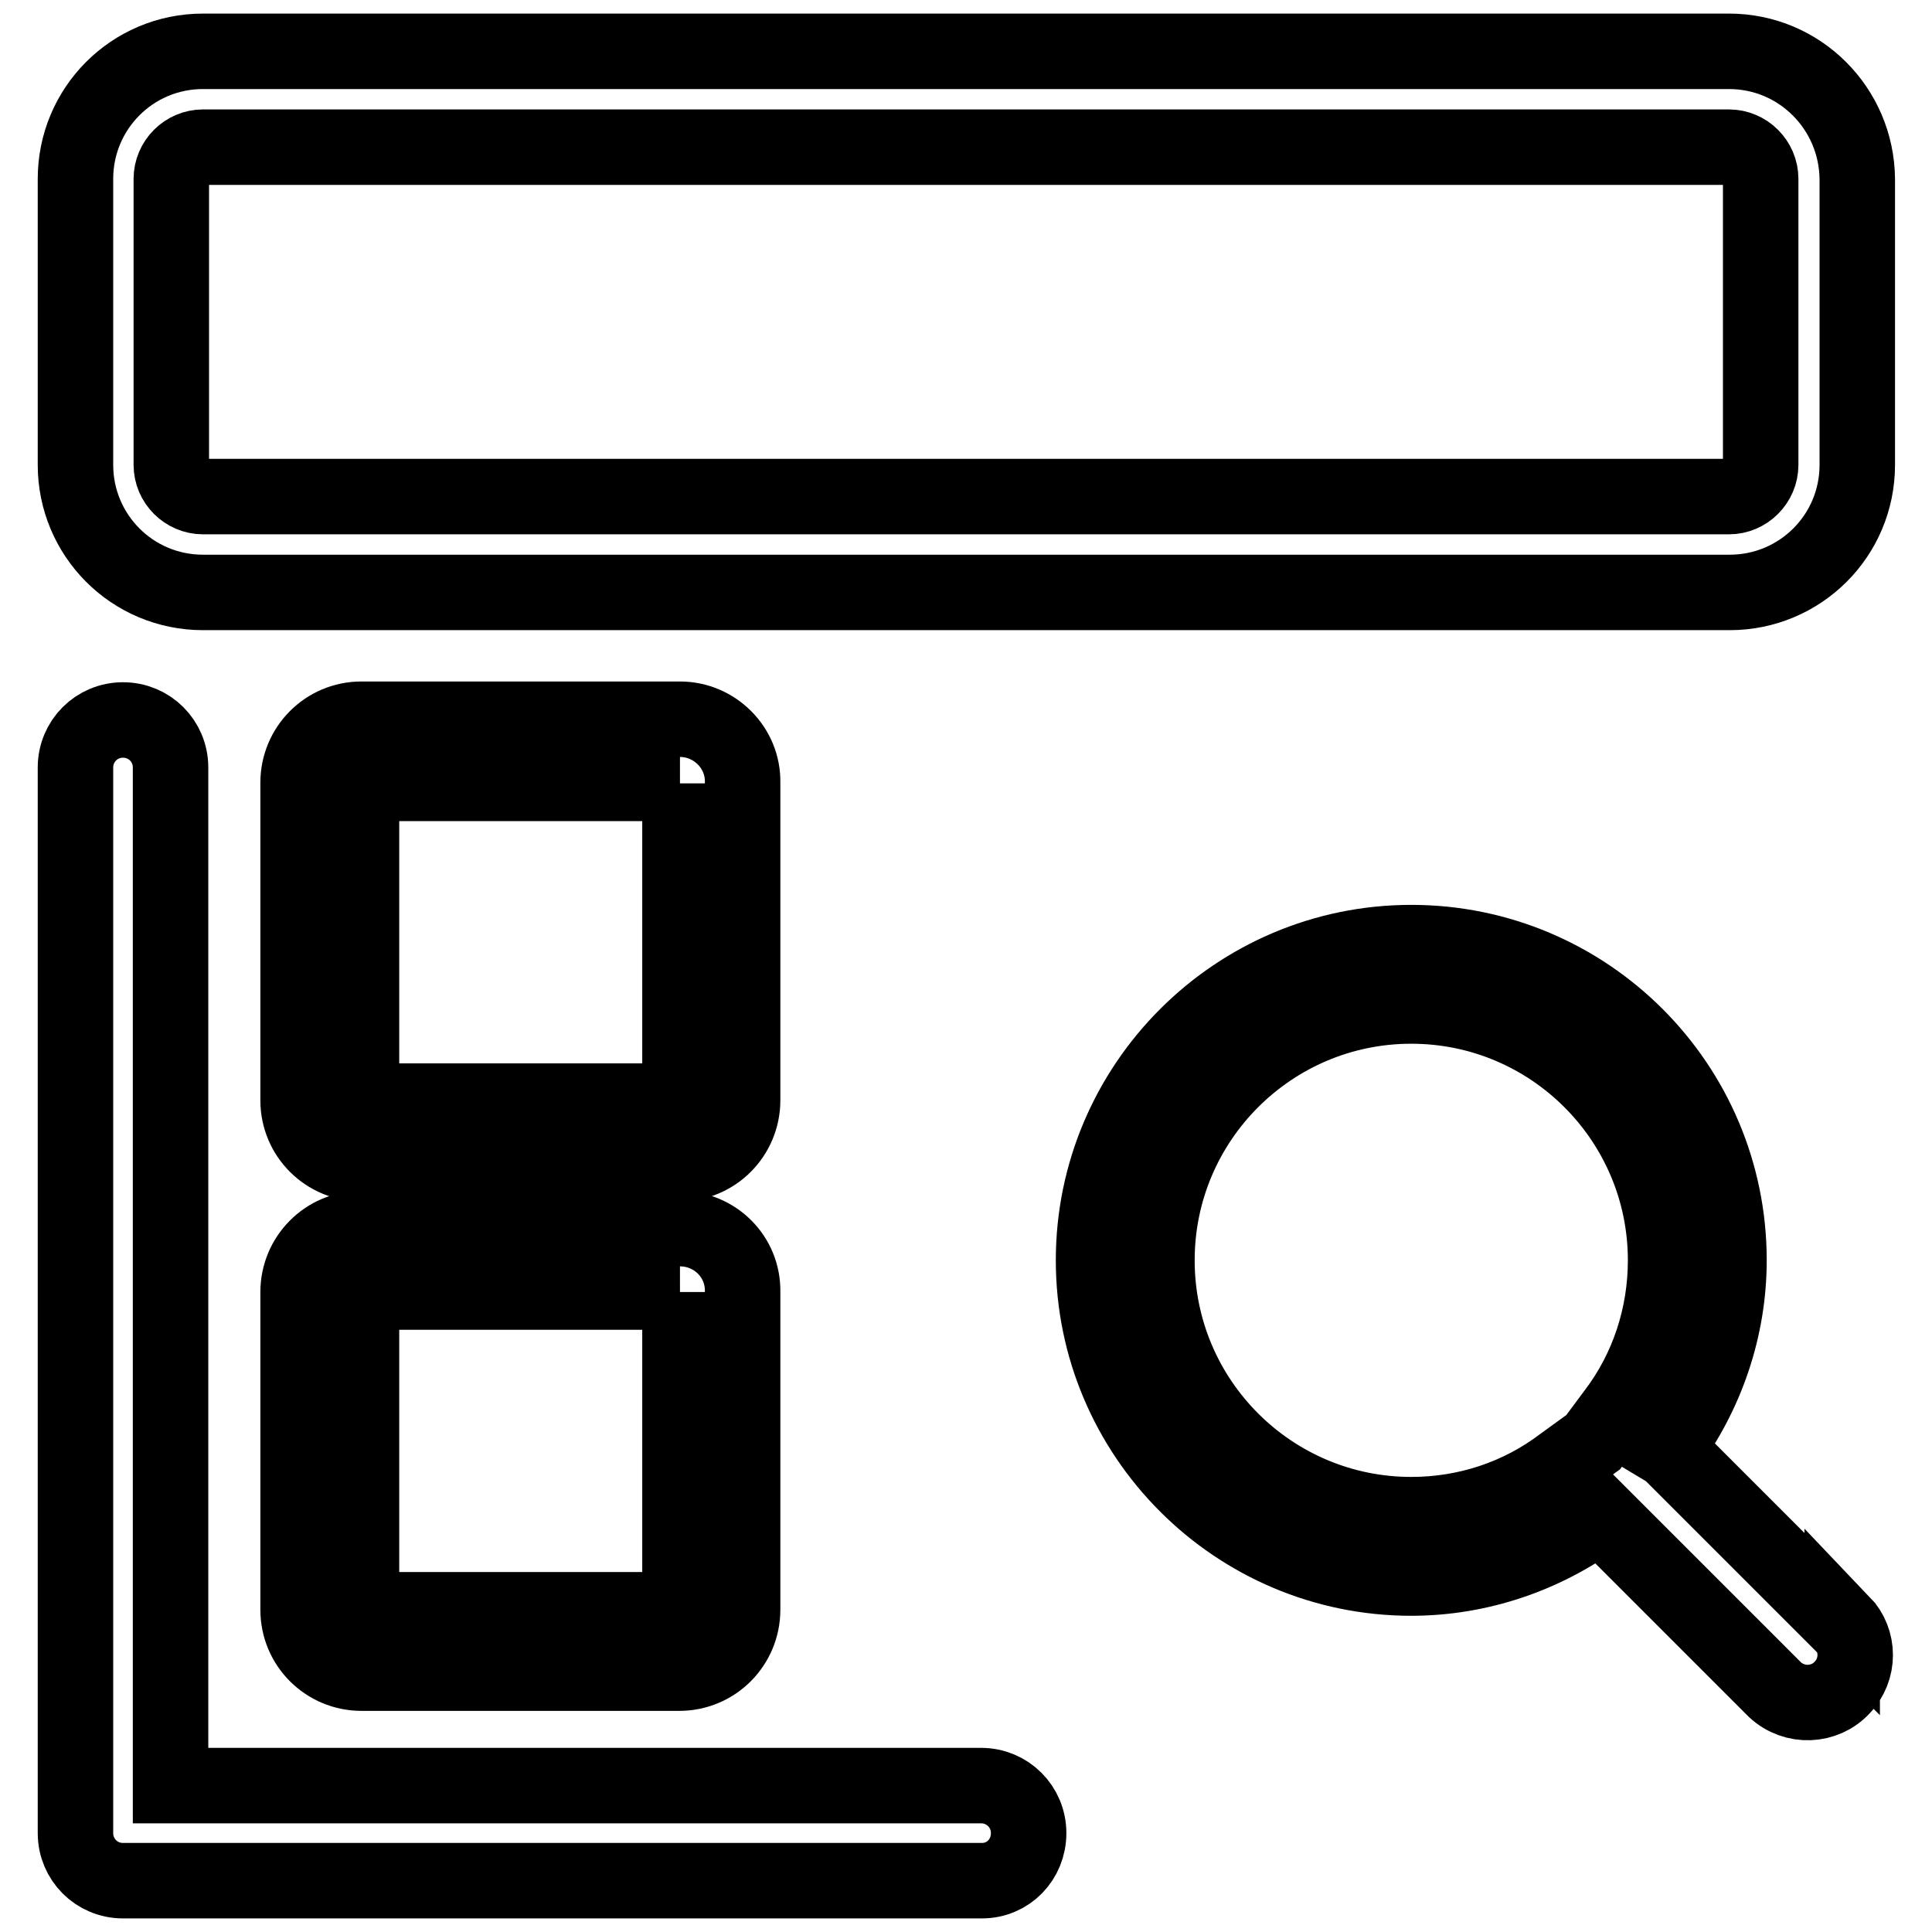
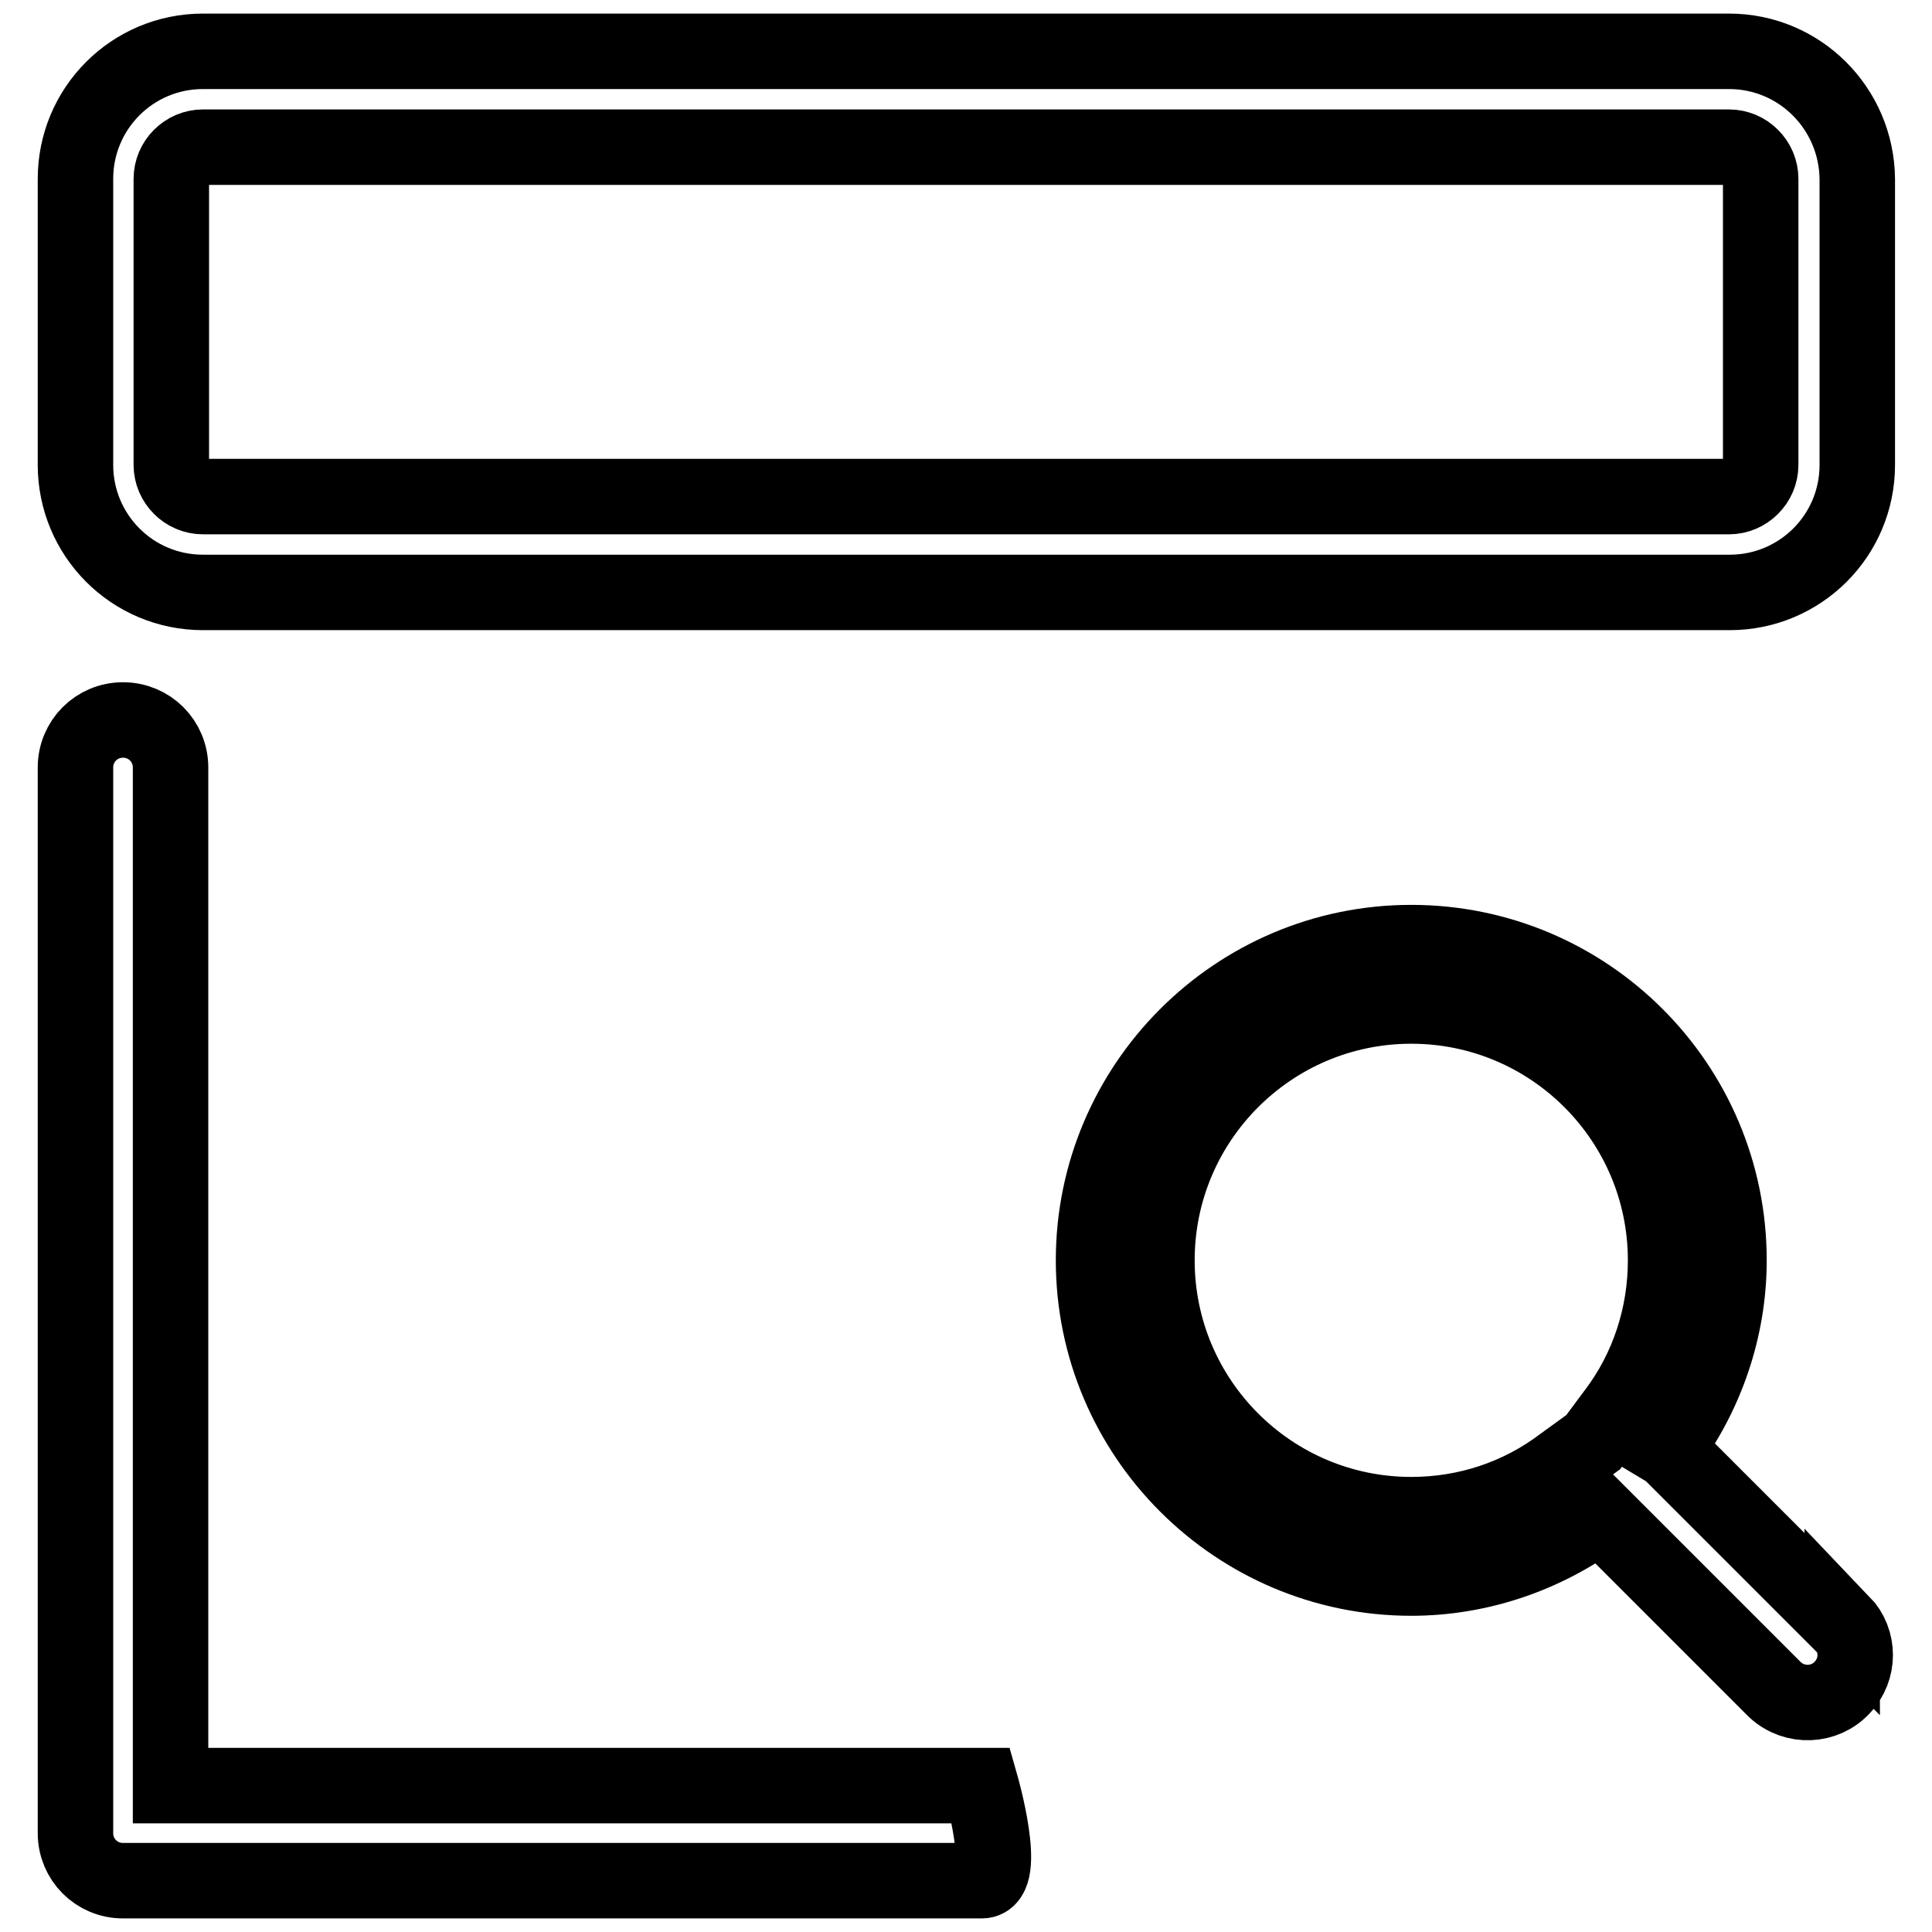
<svg xmlns="http://www.w3.org/2000/svg" version="1.1" x="0px" y="0px" viewBox="0 0 256 256" enable-background="new 0 0 256 256" xml:space="preserve">
  <g>
-     <path stroke-width="10" fill-opacity="0" stroke="#000000" d="M244.1,215.2l-22.9-22.9l-0.5-0.3c5.4-7.2,8.4-16,8.4-25c0-23.3-18.9-42.1-42.1-42.1s-42.1,18.9-42.1,42.1 s18.9,42.1,42.1,42.1c9,0,17.8-3,25-8.4l0.3,0.3l22.9,22.9c2.6,2.4,6.6,2.2,8.9-0.3c2.3-2.4,2.3-6.2,0-8.6V215.2z M187,200.7 c-18.6,0-33.7-15.1-33.7-33.7s15.1-33.7,33.7-33.7s33.7,15.1,33.7,33.7c0,7.3-2.3,14.4-6.7,20.2l-2.9,3.9l-4,2.9 C201.3,198.4,194.3,200.7,187,200.7z M229.1,19.5c2.3,0,4.2,1.9,4.2,4.2v37.9c0,2.3-1.9,4.2-4.2,4.2H26.9c-2.3,0-4.2-1.9-4.2-4.2 V23.7c0-2.3,1.9-4.2,4.2-4.2H229.1 M229.1,6.8H26.9C17.5,6.8,10,14.4,10,23.7v37.9c0,9.3,7.5,16.9,16.9,16.9h202.3 c9.3,0,16.9-7.5,16.9-16.9V23.7C246,14.4,238.5,6.8,229.1,6.8z M130.1,249.2H16.3c-3.5,0-6.3-2.8-6.3-6.3V101.7 c0-3.5,2.8-6.3,6.3-6.3c3.5,0,6.3,2.8,6.3,6.3v134.9h107.4c3.5,0,6.3,2.8,6.3,6.3S133.6,249.2,130.1,249.2L130.1,249.2z" />
-     <path stroke-width="10" fill-opacity="0" stroke="#000000" d="M90.1,103.8v42.1H47.9v-42.1H90.1 M90.1,95.3H47.9c-4.7,0-8.4,3.8-8.4,8.4v42.1c0,4.7,3.8,8.4,8.4,8.4h42.1 c4.7,0,8.4-3.8,8.4-8.4v-42.1C98.5,99.1,94.7,95.3,90.1,95.3z M90.1,171.2v42.1H47.9v-42.1H90.1 M90.1,162.8H47.9 c-4.7,0-8.4,3.8-8.4,8.4v42.1c0,4.7,3.8,8.4,8.4,8.4h42.1c4.7,0,8.4-3.8,8.4-8.4v-42.1C98.5,166.5,94.7,162.8,90.1,162.8z" />
+     <path stroke-width="10" fill-opacity="0" stroke="#000000" d="M244.1,215.2l-22.9-22.9l-0.5-0.3c5.4-7.2,8.4-16,8.4-25c0-23.3-18.9-42.1-42.1-42.1s-42.1,18.9-42.1,42.1 s18.9,42.1,42.1,42.1c9,0,17.8-3,25-8.4l0.3,0.3l22.9,22.9c2.6,2.4,6.6,2.2,8.9-0.3c2.3-2.4,2.3-6.2,0-8.6V215.2z M187,200.7 c-18.6,0-33.7-15.1-33.7-33.7s15.1-33.7,33.7-33.7s33.7,15.1,33.7,33.7c0,7.3-2.3,14.4-6.7,20.2l-2.9,3.9l-4,2.9 C201.3,198.4,194.3,200.7,187,200.7z M229.1,19.5c2.3,0,4.2,1.9,4.2,4.2v37.9c0,2.3-1.9,4.2-4.2,4.2H26.9c-2.3,0-4.2-1.9-4.2-4.2 V23.7c0-2.3,1.9-4.2,4.2-4.2H229.1 M229.1,6.8H26.9C17.5,6.8,10,14.4,10,23.7v37.9c0,9.3,7.5,16.9,16.9,16.9h202.3 c9.3,0,16.9-7.5,16.9-16.9V23.7C246,14.4,238.5,6.8,229.1,6.8z M130.1,249.2H16.3c-3.5,0-6.3-2.8-6.3-6.3V101.7 c0-3.5,2.8-6.3,6.3-6.3c3.5,0,6.3,2.8,6.3,6.3v134.9h107.4S133.6,249.2,130.1,249.2L130.1,249.2z" />
  </g>
</svg>